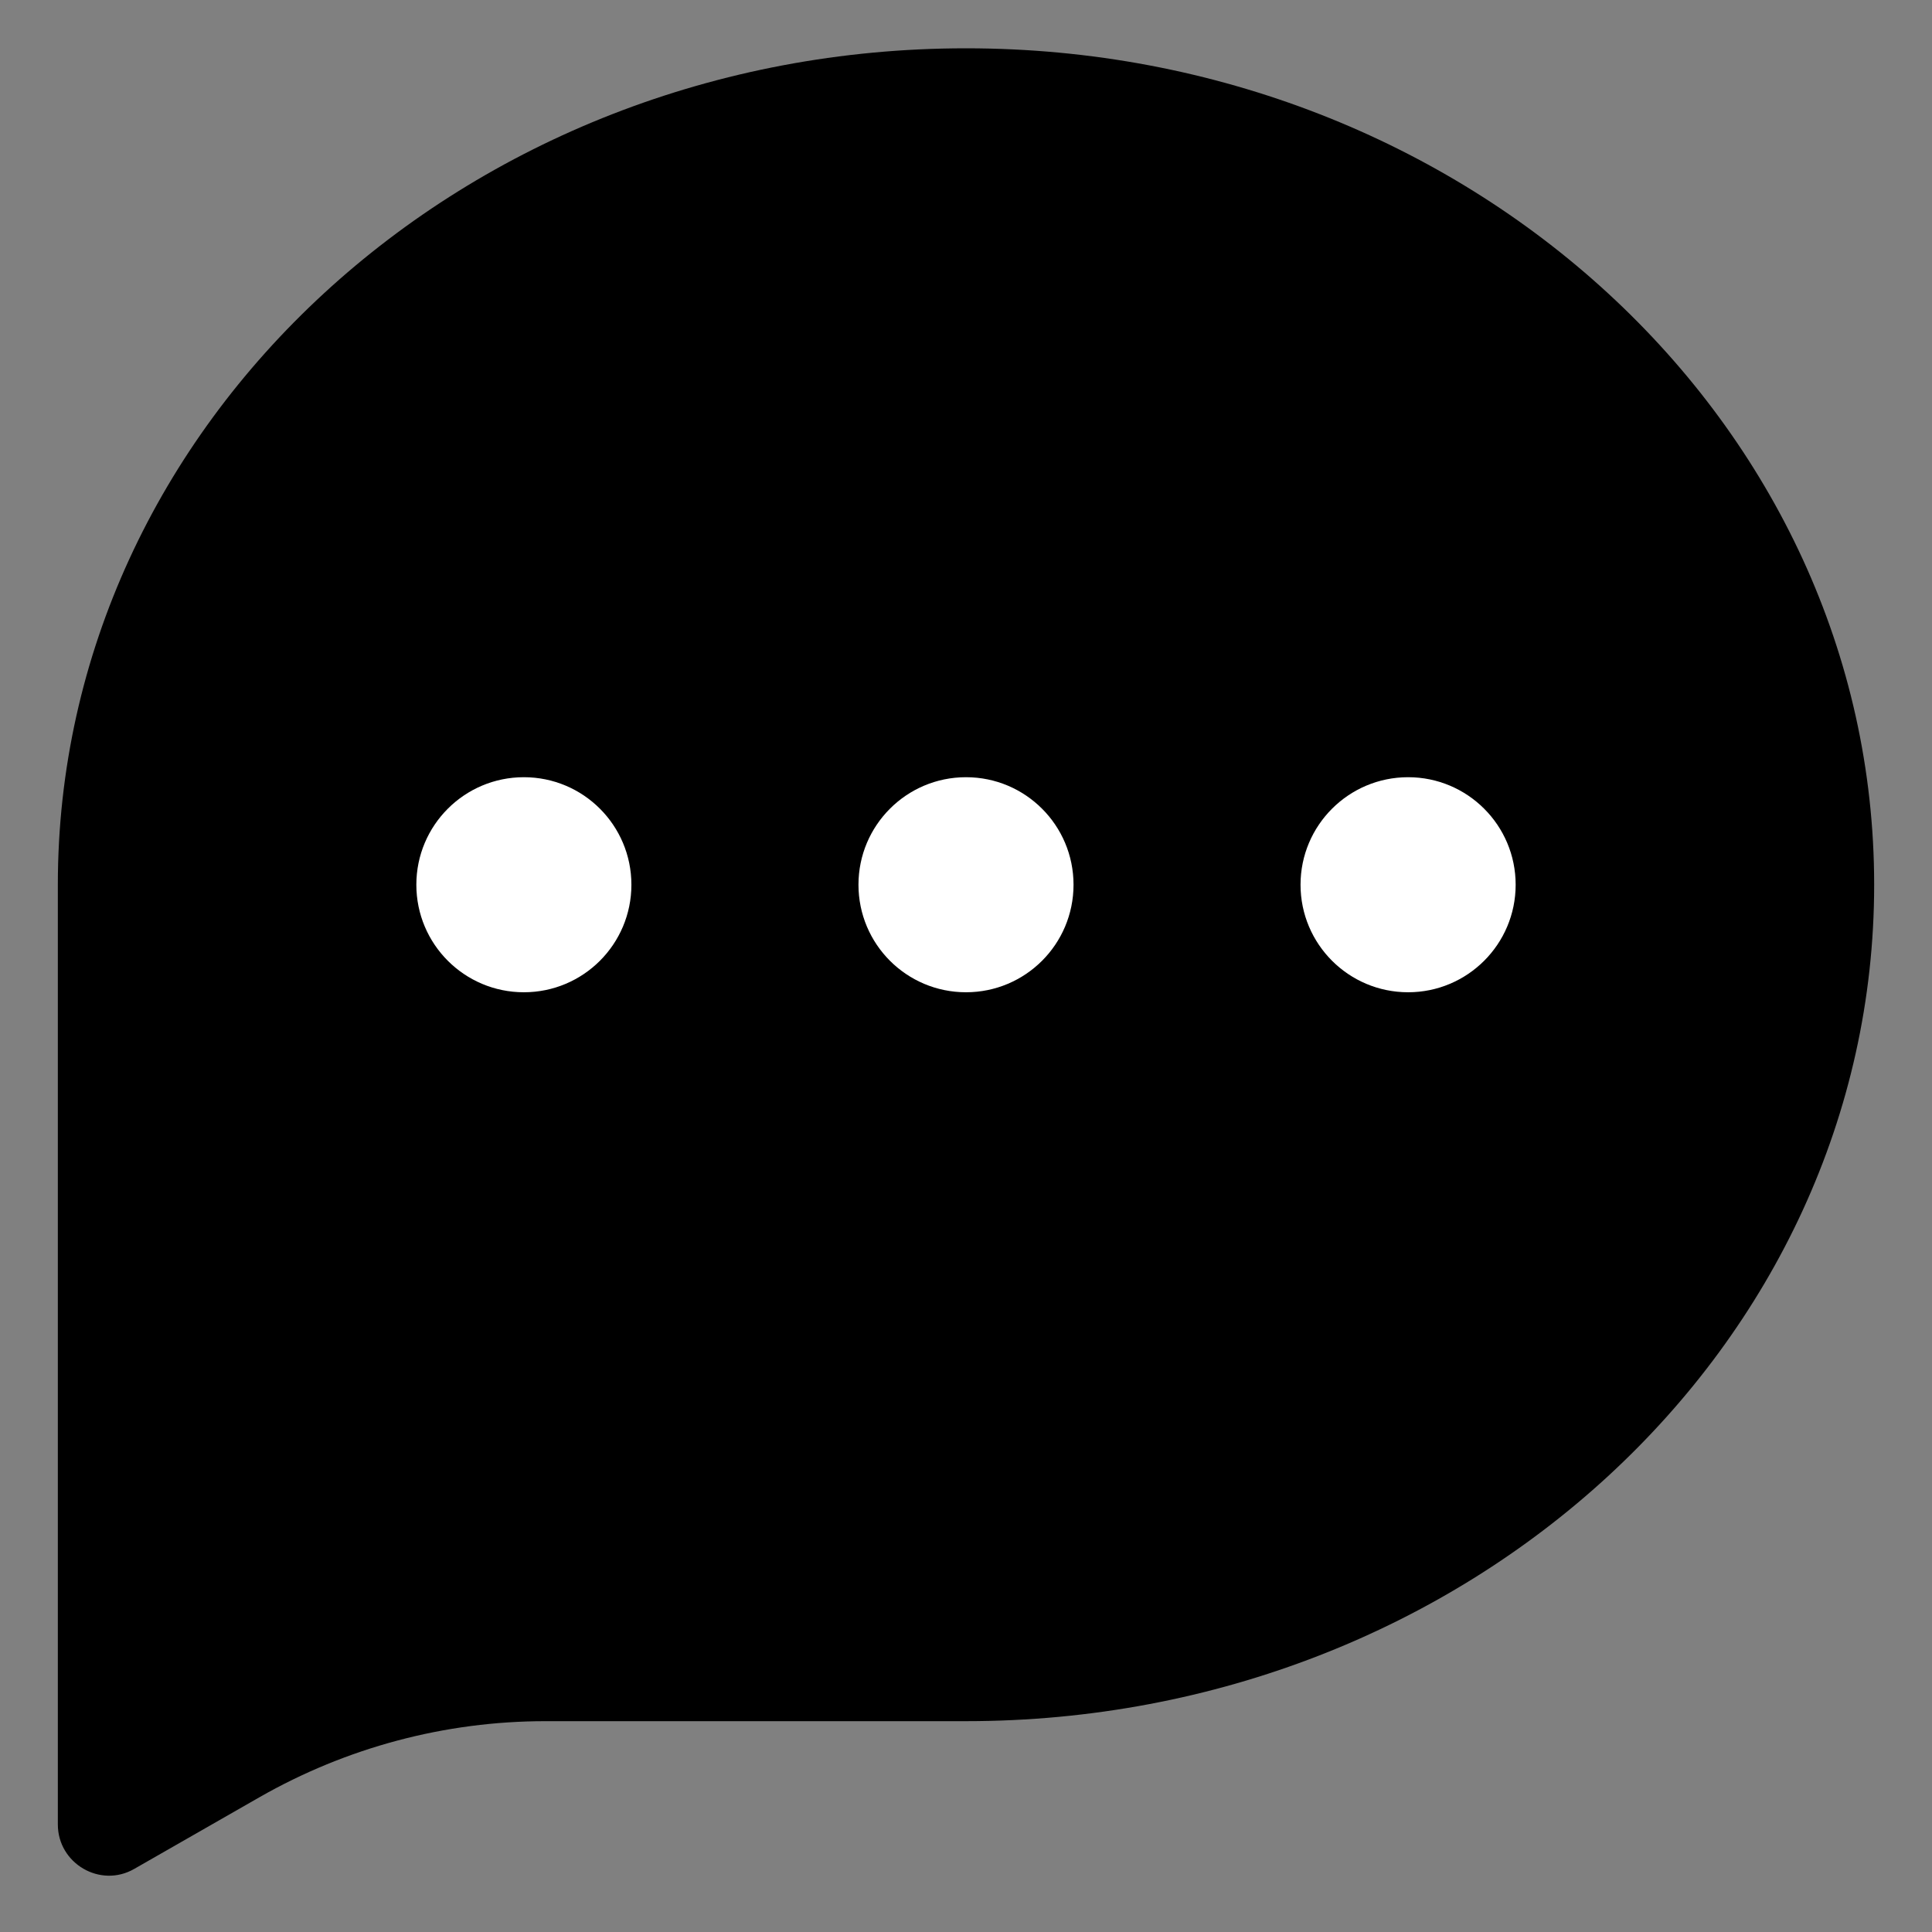
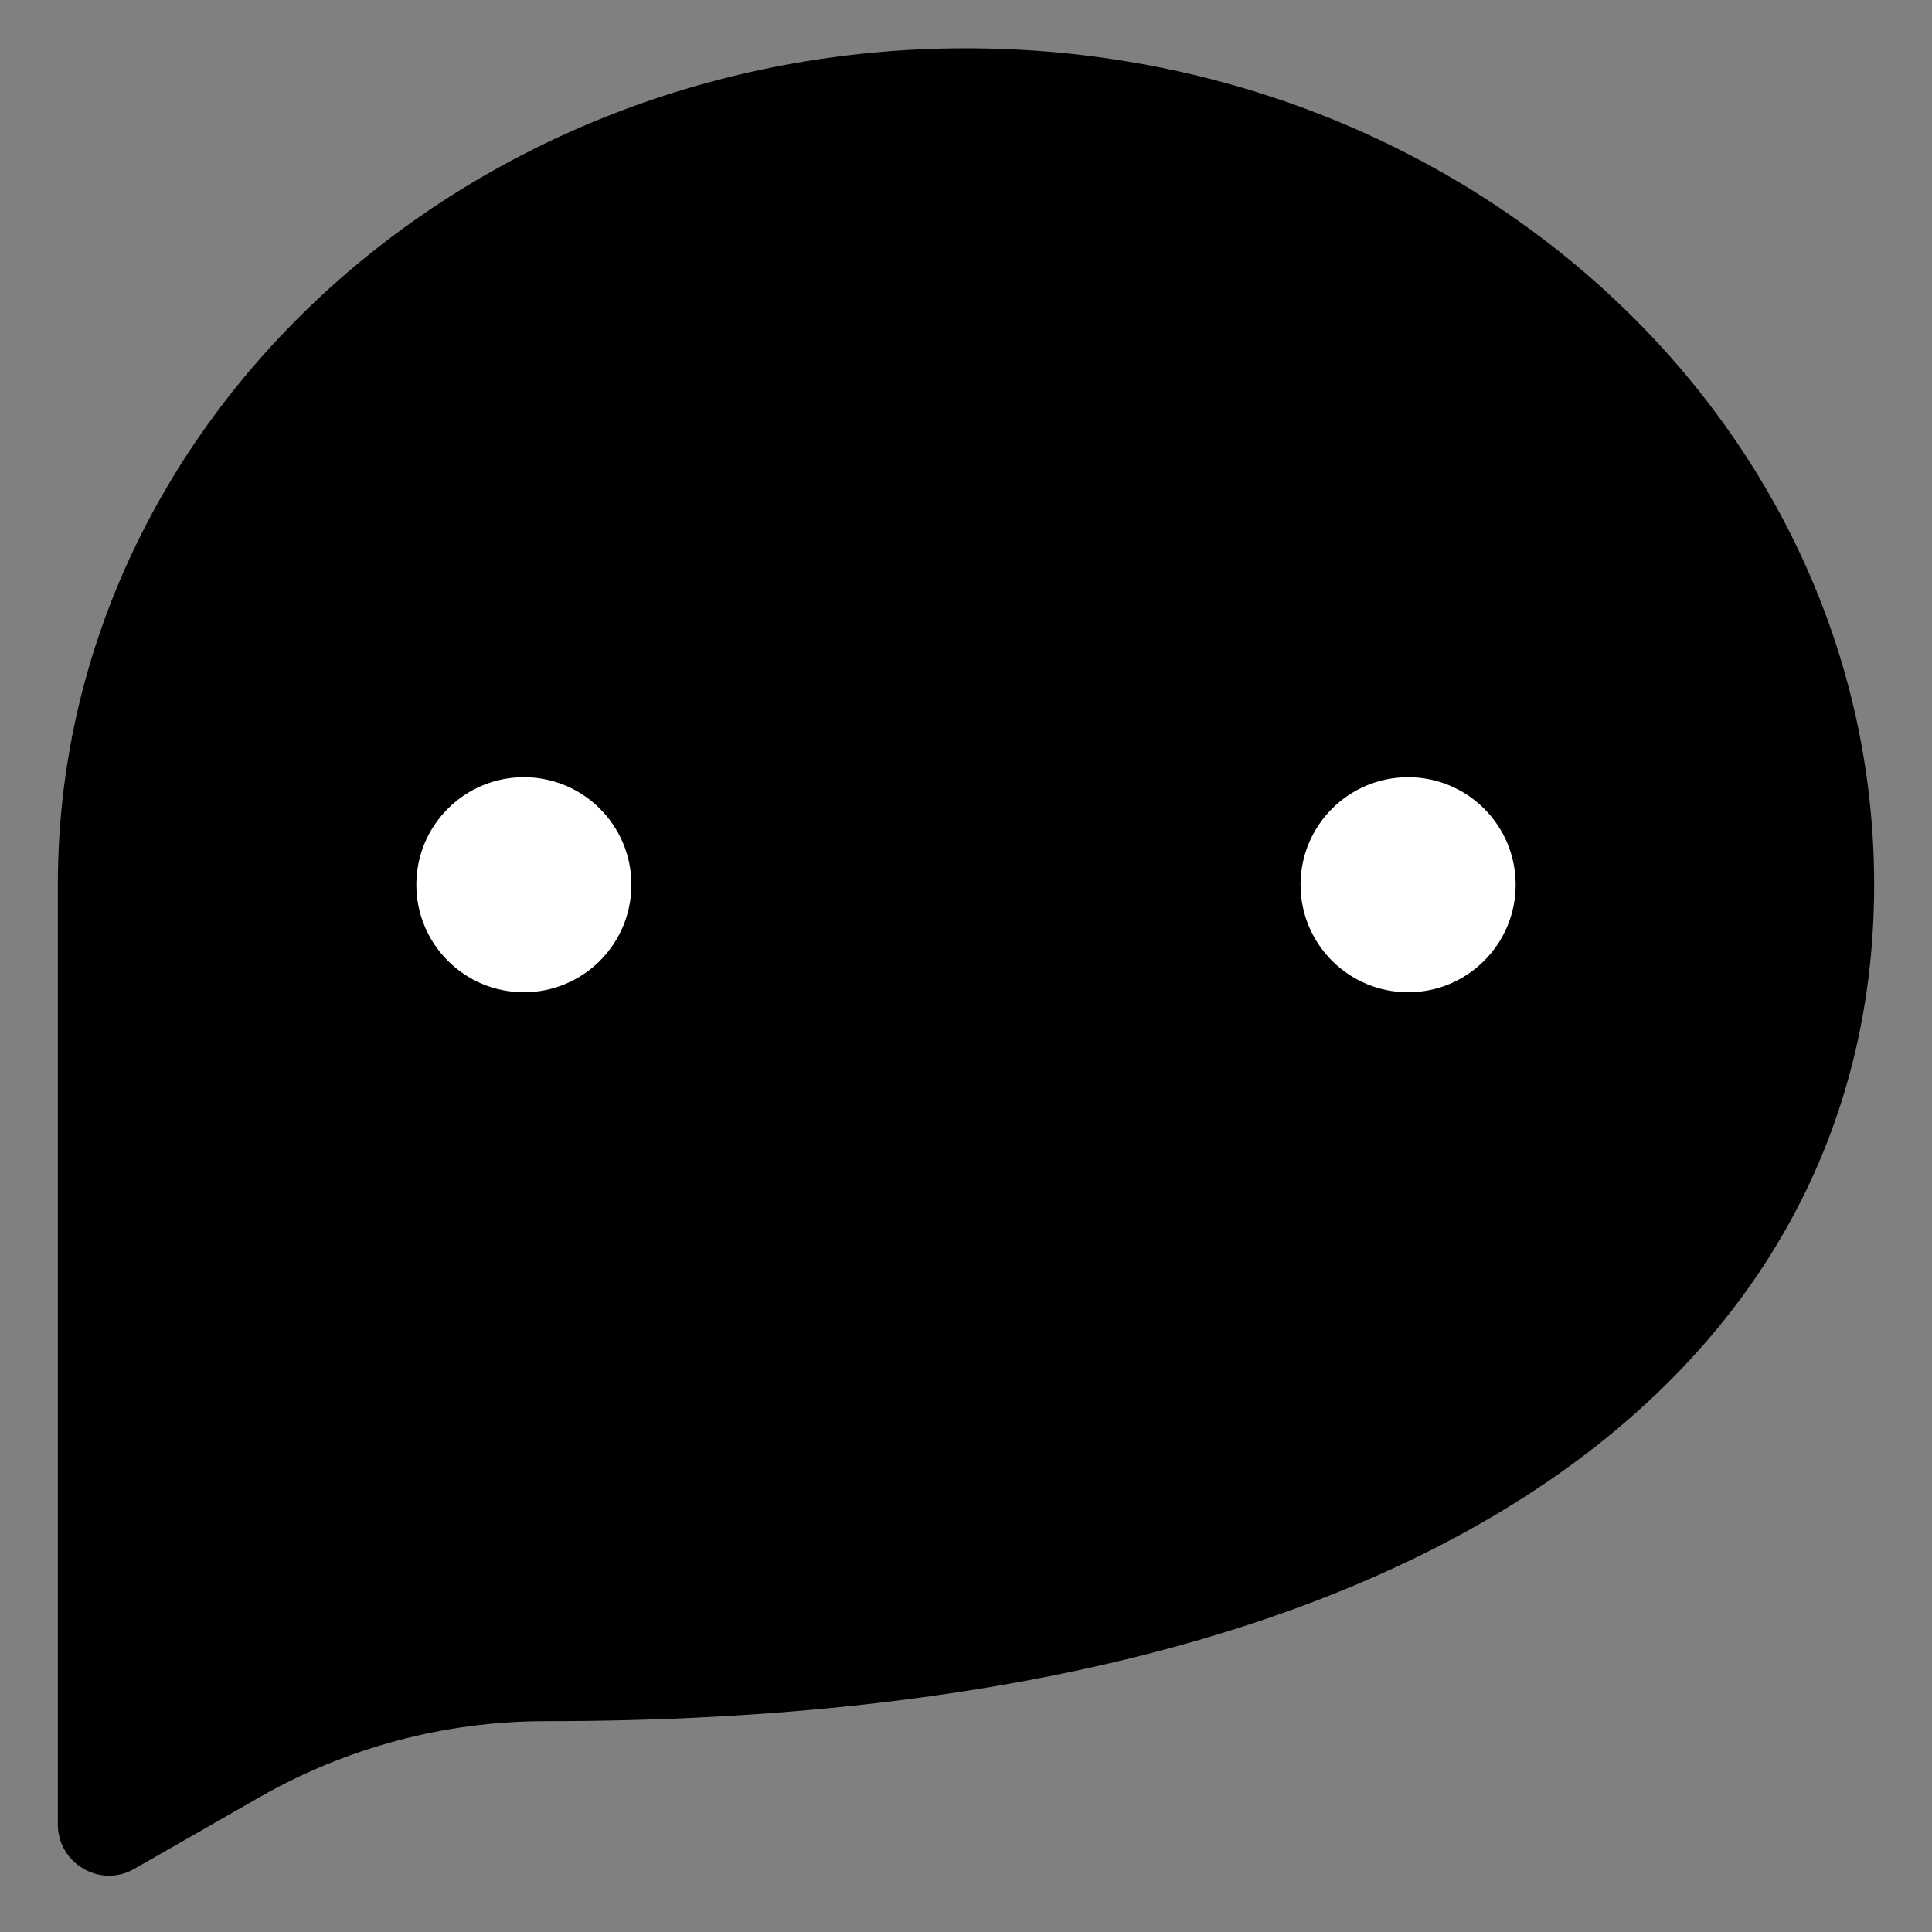
<svg xmlns="http://www.w3.org/2000/svg" width="32" height="32" viewBox="0 0 32 32" fill="none">
  <rect x="0" y="0" width="32" height="32" fill="#808080" stroke="none" />
-   <path d="M16 0.8C7.695 0.8 0.958 7.007 0.958 14.654V30.218C0.958 30.867 1.663 31.279 2.225 30.954L4.299 29.767C5.74 28.944 7.371 28.508 9.033 28.508H16C24.305 28.508 31.042 22.302 31.042 14.654C31.042 7.007 24.305 0.8 16 0.8Z" fill="#5FD063" style="fill:#5FD063;fill:color(display-p3 0.372 0.816 0.388);fill-opacity:1;" />
+   <path d="M16 0.8C7.695 0.8 0.958 7.007 0.958 14.654V30.218C0.958 30.867 1.663 31.279 2.225 30.954L4.299 29.767C5.74 28.944 7.371 28.508 9.033 28.508C24.305 28.508 31.042 22.302 31.042 14.654C31.042 7.007 24.305 0.8 16 0.8Z" fill="#5FD063" style="fill:#5FD063;fill:color(display-p3 0.372 0.816 0.388);fill-opacity:1;" />
  <path d="M8.677 16.435C9.661 16.435 10.458 15.638 10.458 14.654C10.458 13.67 9.661 12.873 8.677 12.873C7.693 12.873 6.896 13.67 6.896 14.654C6.896 15.638 7.693 16.435 8.677 16.435Z" fill="white" style="fill:white;fill-opacity:1;" />
  <path d="M23.323 16.435C24.306 16.435 25.104 15.638 25.104 14.654C25.104 13.67 24.306 12.873 23.323 12.873C22.339 12.873 21.541 13.67 21.541 14.654C21.541 15.638 22.339 16.435 23.323 16.435Z" fill="white" style="fill:white;fill-opacity:1;" />
-   <path d="M16 16.435C16.984 16.435 17.781 15.638 17.781 14.654C17.781 13.67 16.984 12.873 16 12.873C15.016 12.873 14.219 13.67 14.219 14.654C14.219 15.638 15.016 16.435 16 16.435Z" fill="white" style="fill:white;fill-opacity:1;" />
</svg>